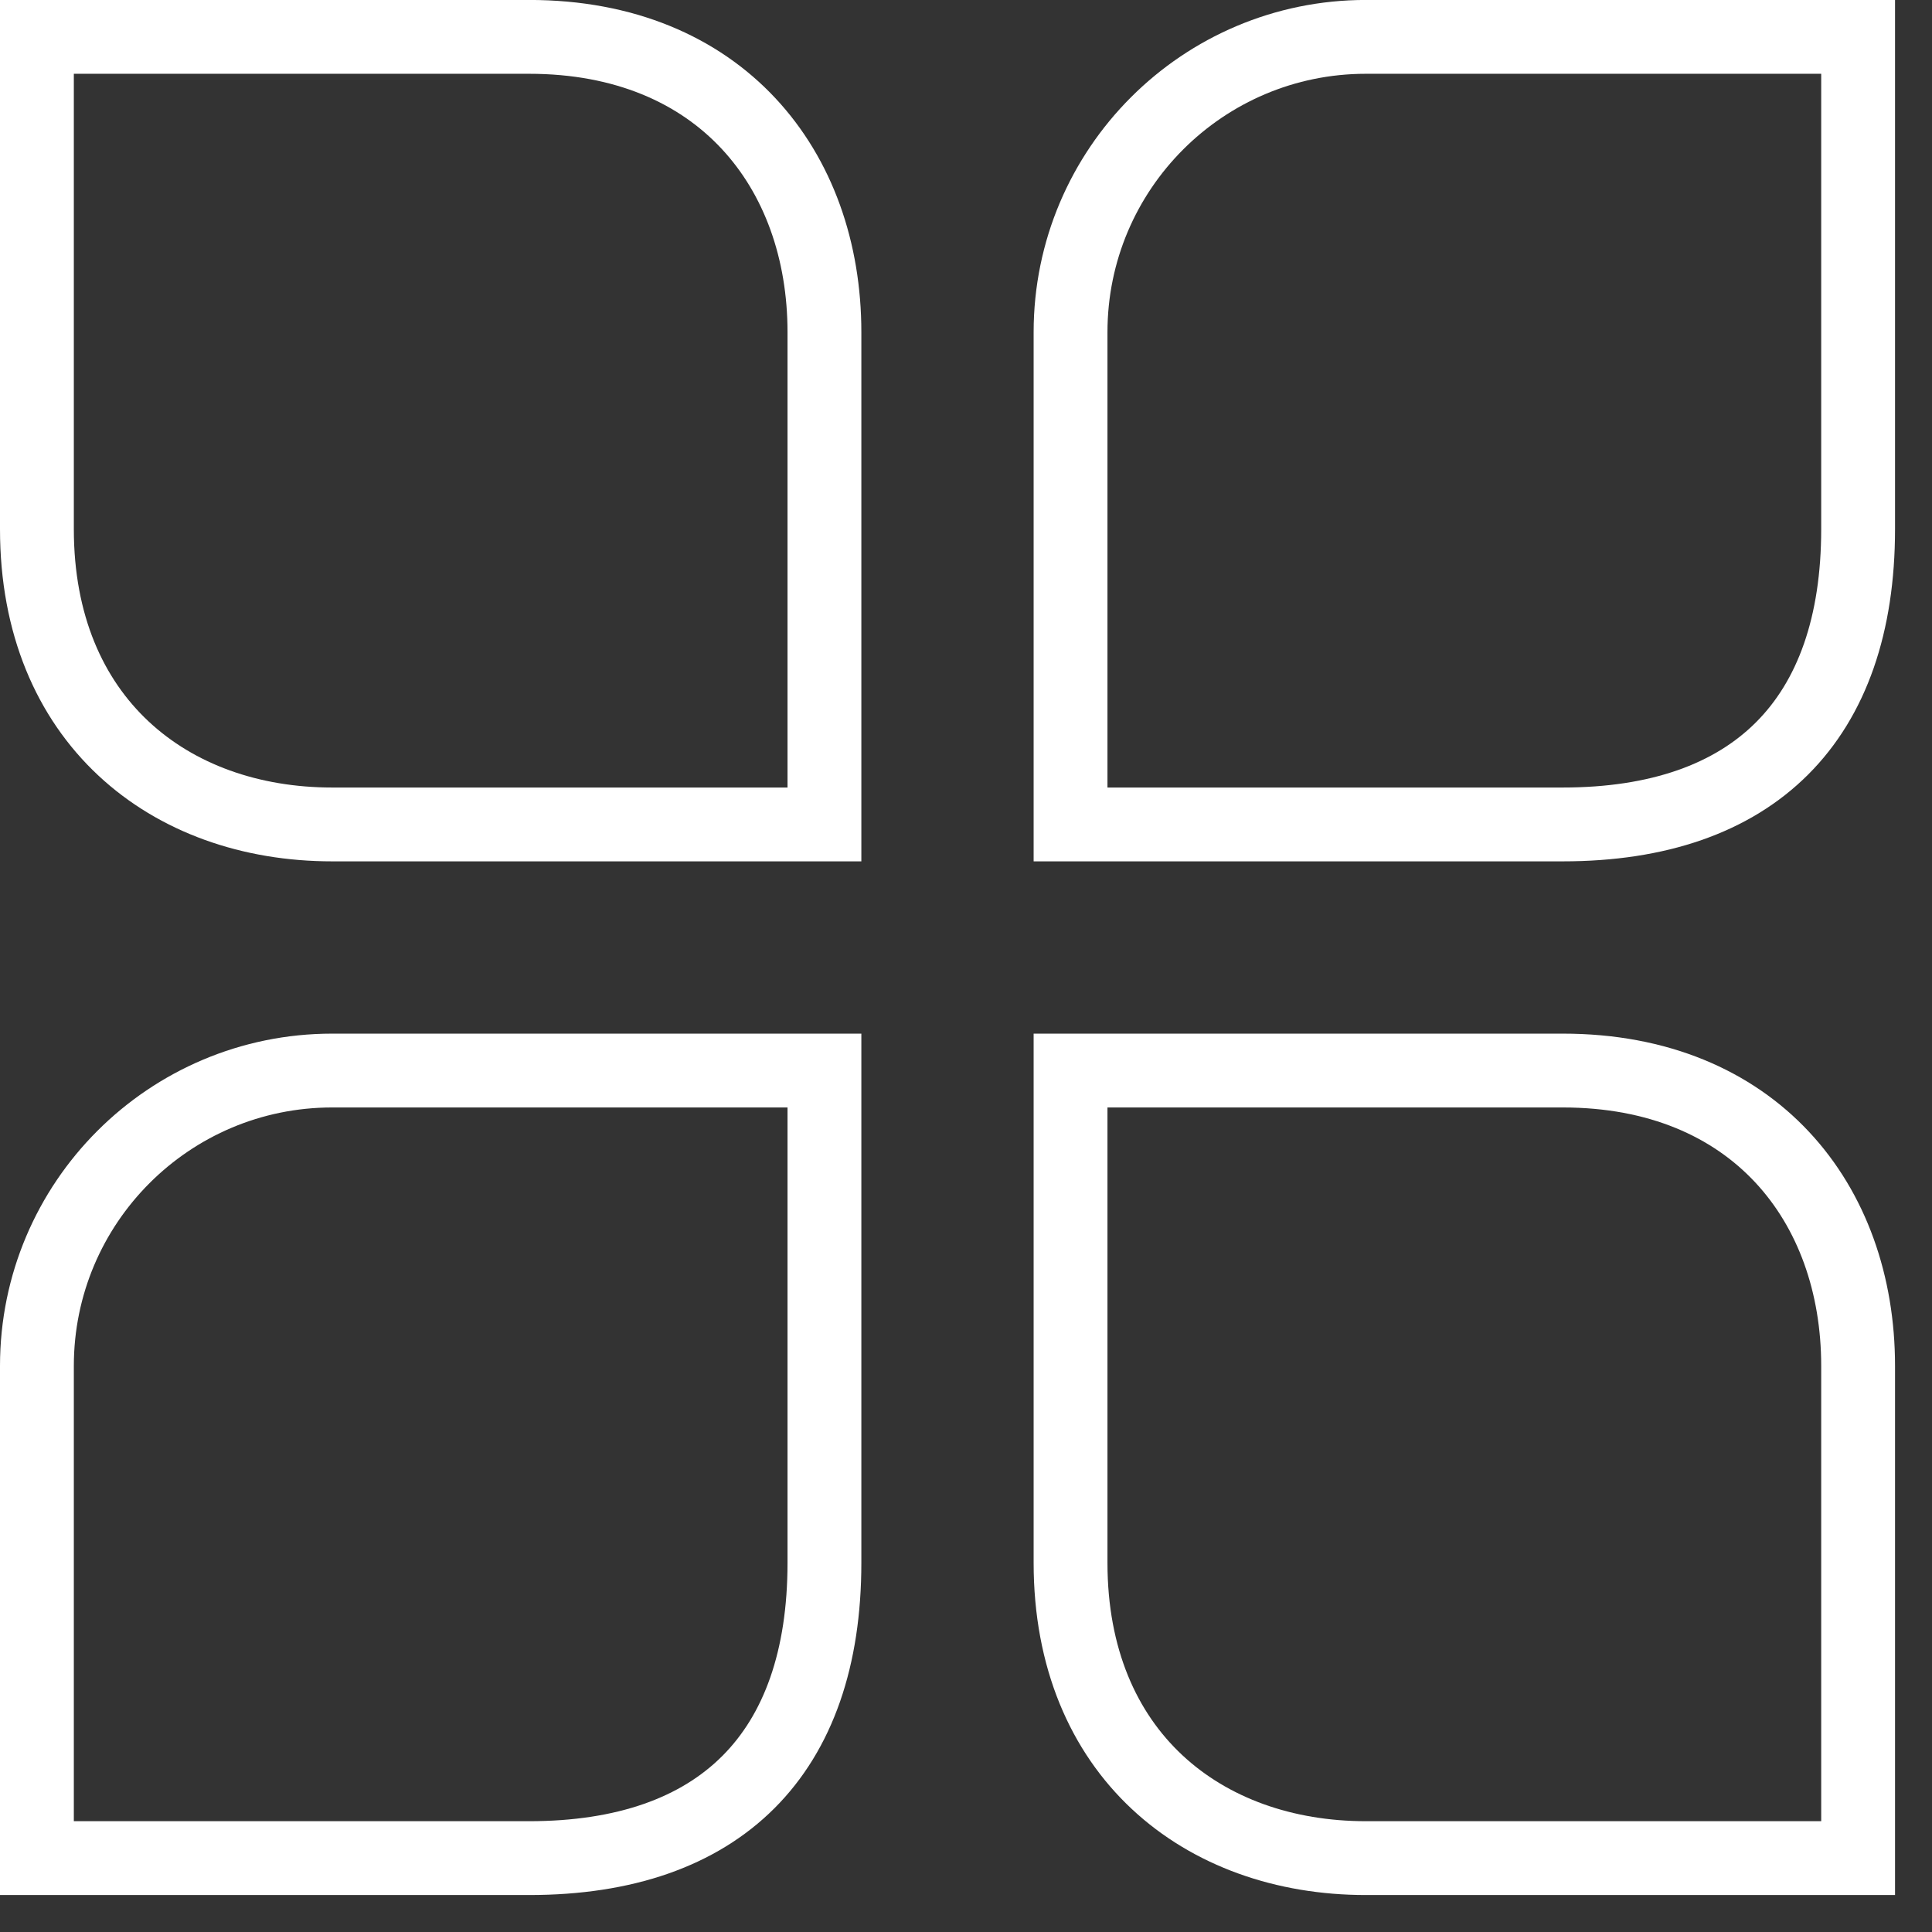
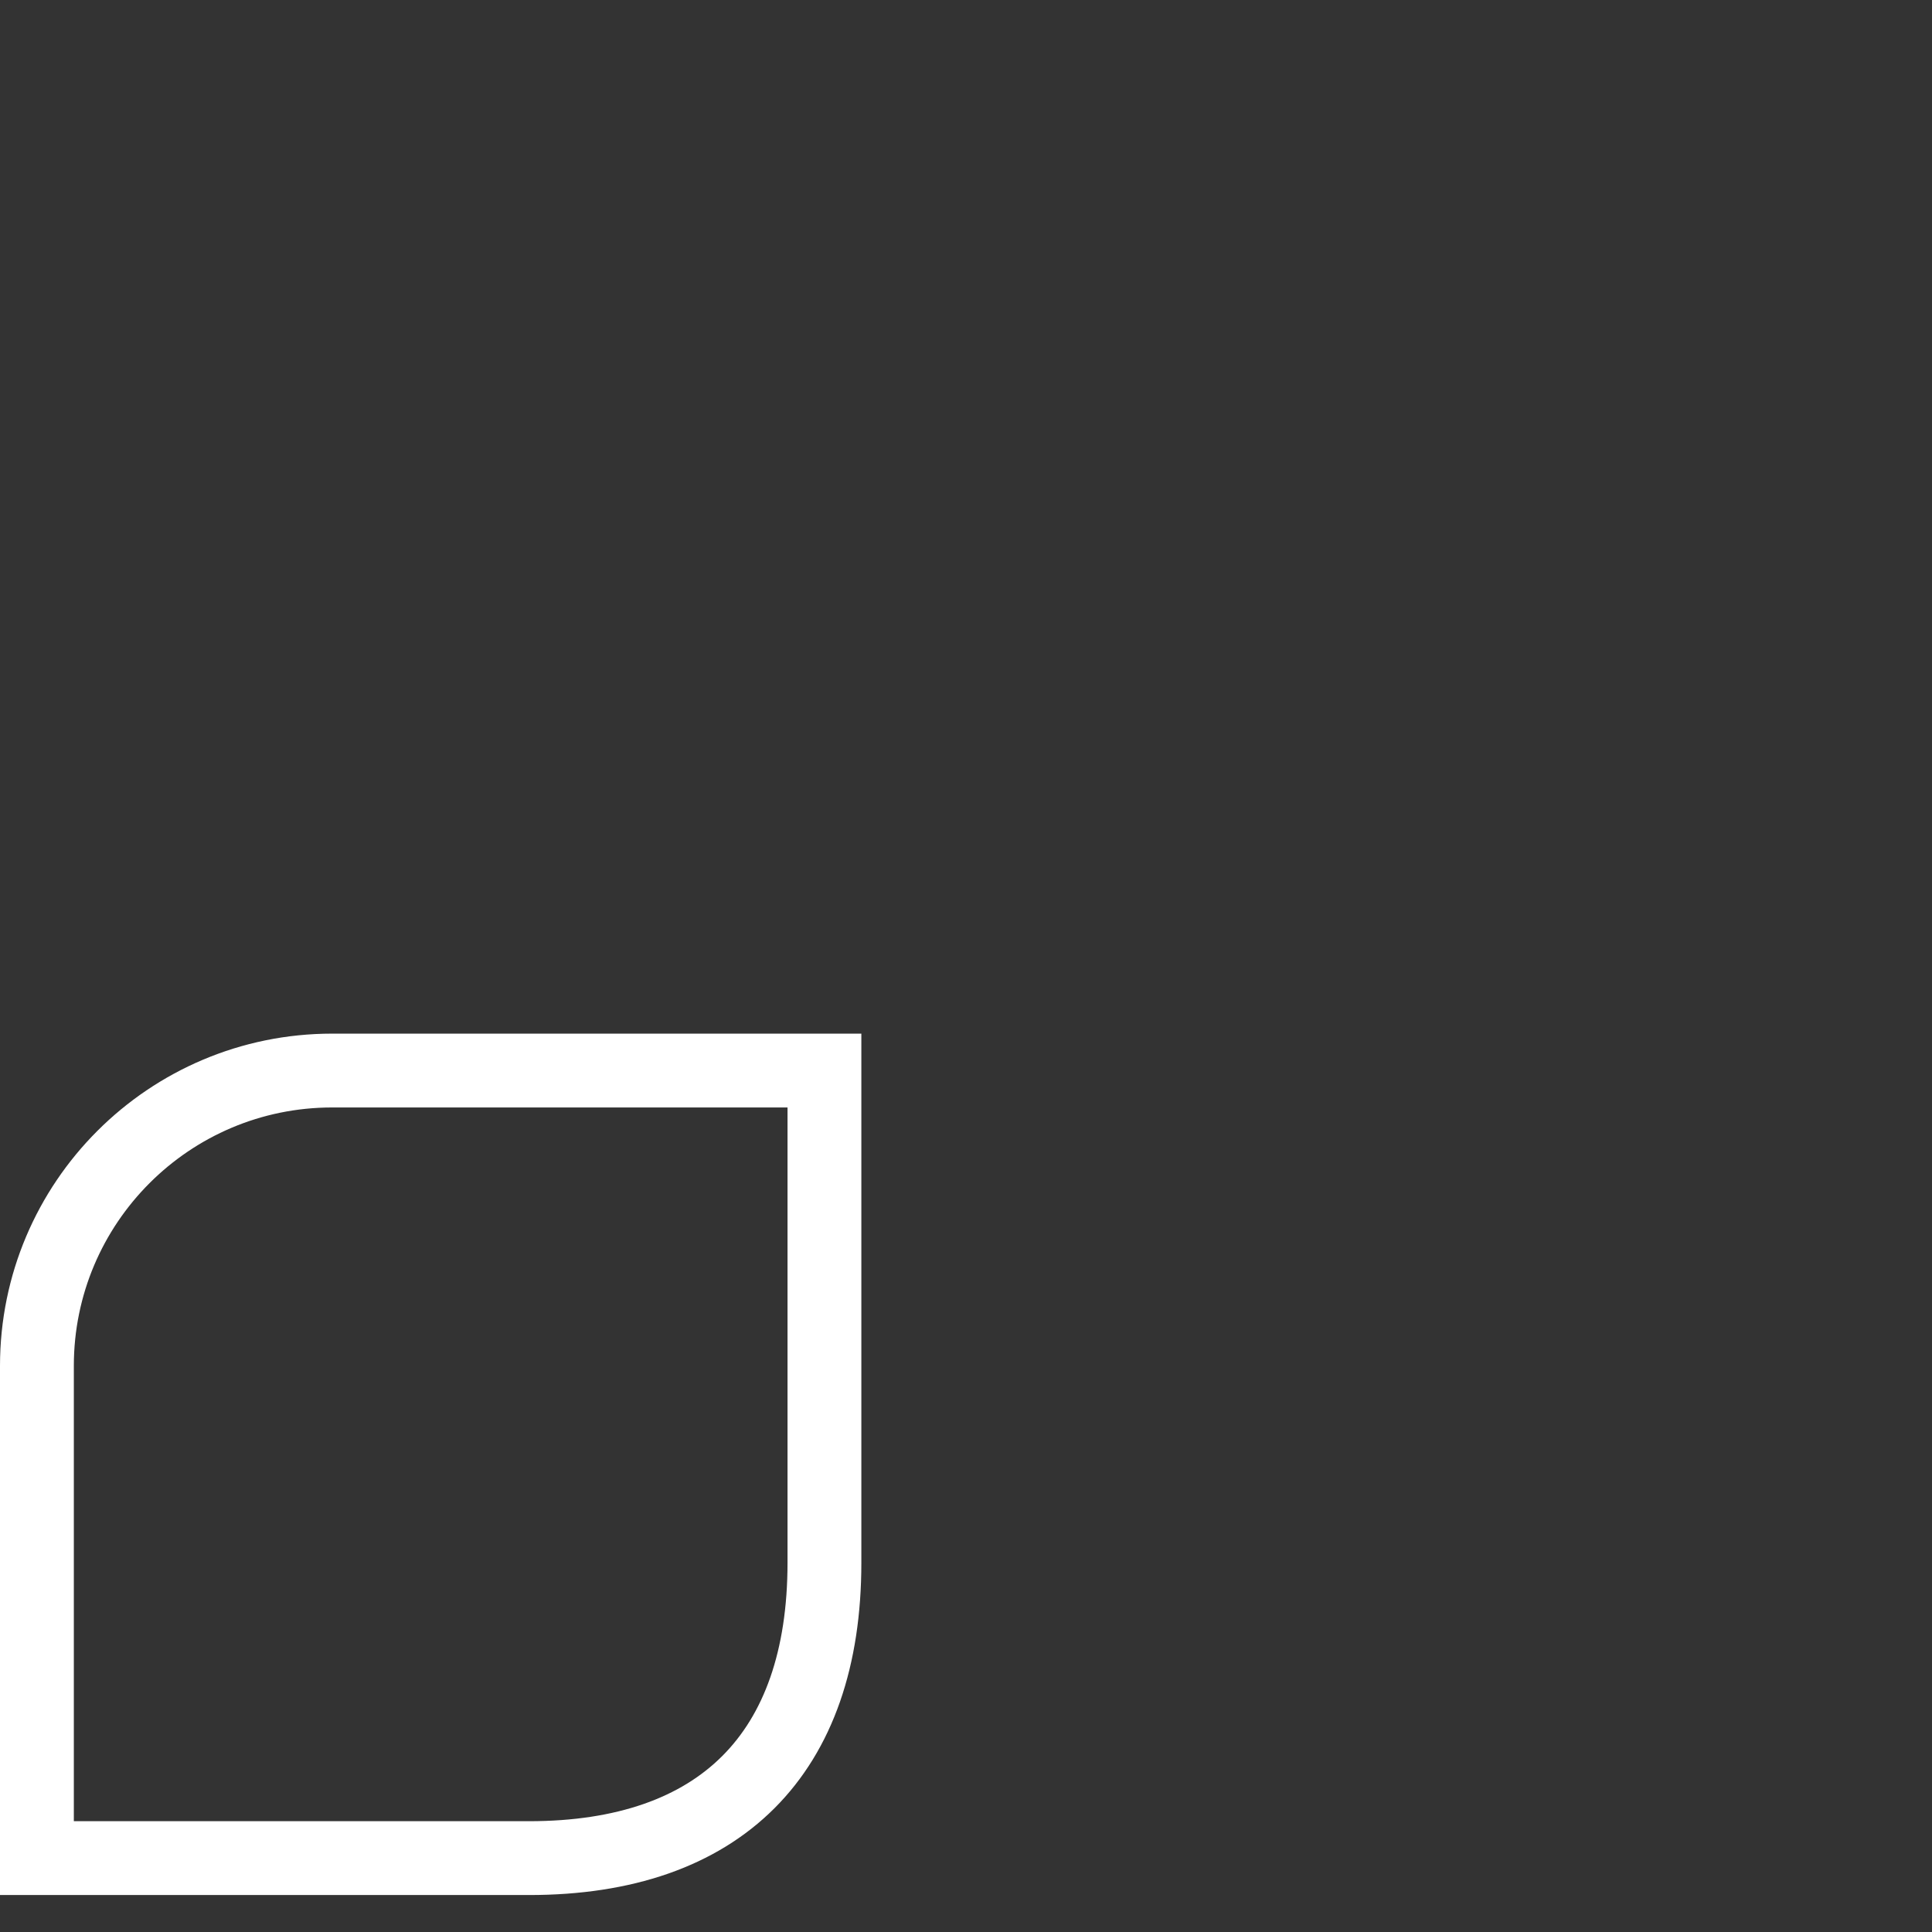
<svg xmlns="http://www.w3.org/2000/svg" width="39.25px" height="39.25px">
  <rect width="100%" height="100%" fill="#333333" stroke="none" />
-   <path fill-rule="evenodd" stroke="rgb(255, 255, 255)" stroke-width="1.5px" stroke-linecap="butt" stroke-linejoin="miter" fill="none" d="M0.750,0.749 L10.749,0.749 C14.63,0.749 16.749,3.436 16.749,6.749 L16.749,16.749 L6.749,16.749 C3.436,16.749 0.750,14.63 0.750,10.749 L0.750,0.749 Z" />
-   <path fill-rule="evenodd" stroke="rgb(255, 255, 255)" stroke-width="1.5px" stroke-linecap="butt" stroke-linejoin="miter" fill="none" d="M27.749,0.749 L37.749,0.749 L37.749,10.749 C37.749,14.63 35.63,16.749 31.749,16.749 L21.749,16.749 L21.749,6.749 C21.749,3.436 24.436,0.749 27.749,0.749 Z" />
-   <path fill-rule="evenodd" stroke="rgb(255, 255, 255)" stroke-width="1.5px" stroke-linecap="butt" stroke-linejoin="miter" fill="none" d="M21.749,21.749 L31.749,21.749 C35.63,21.749 37.749,24.436 37.749,27.749 L37.749,37.749 L27.749,37.749 C24.436,37.749 21.749,35.63 21.749,31.749 L21.749,21.749 Z" />
  <path fill-rule="evenodd" stroke="rgb(255, 255, 255)" stroke-width="1.5px" stroke-linecap="butt" stroke-linejoin="miter" fill="none" d="M6.749,21.749 L16.749,21.749 L16.749,31.749 C16.749,35.63 14.63,37.749 10.749,37.749 L0.750,37.749 L0.750,27.749 C0.750,24.436 3.436,21.749 6.749,21.749 Z" />
</svg>